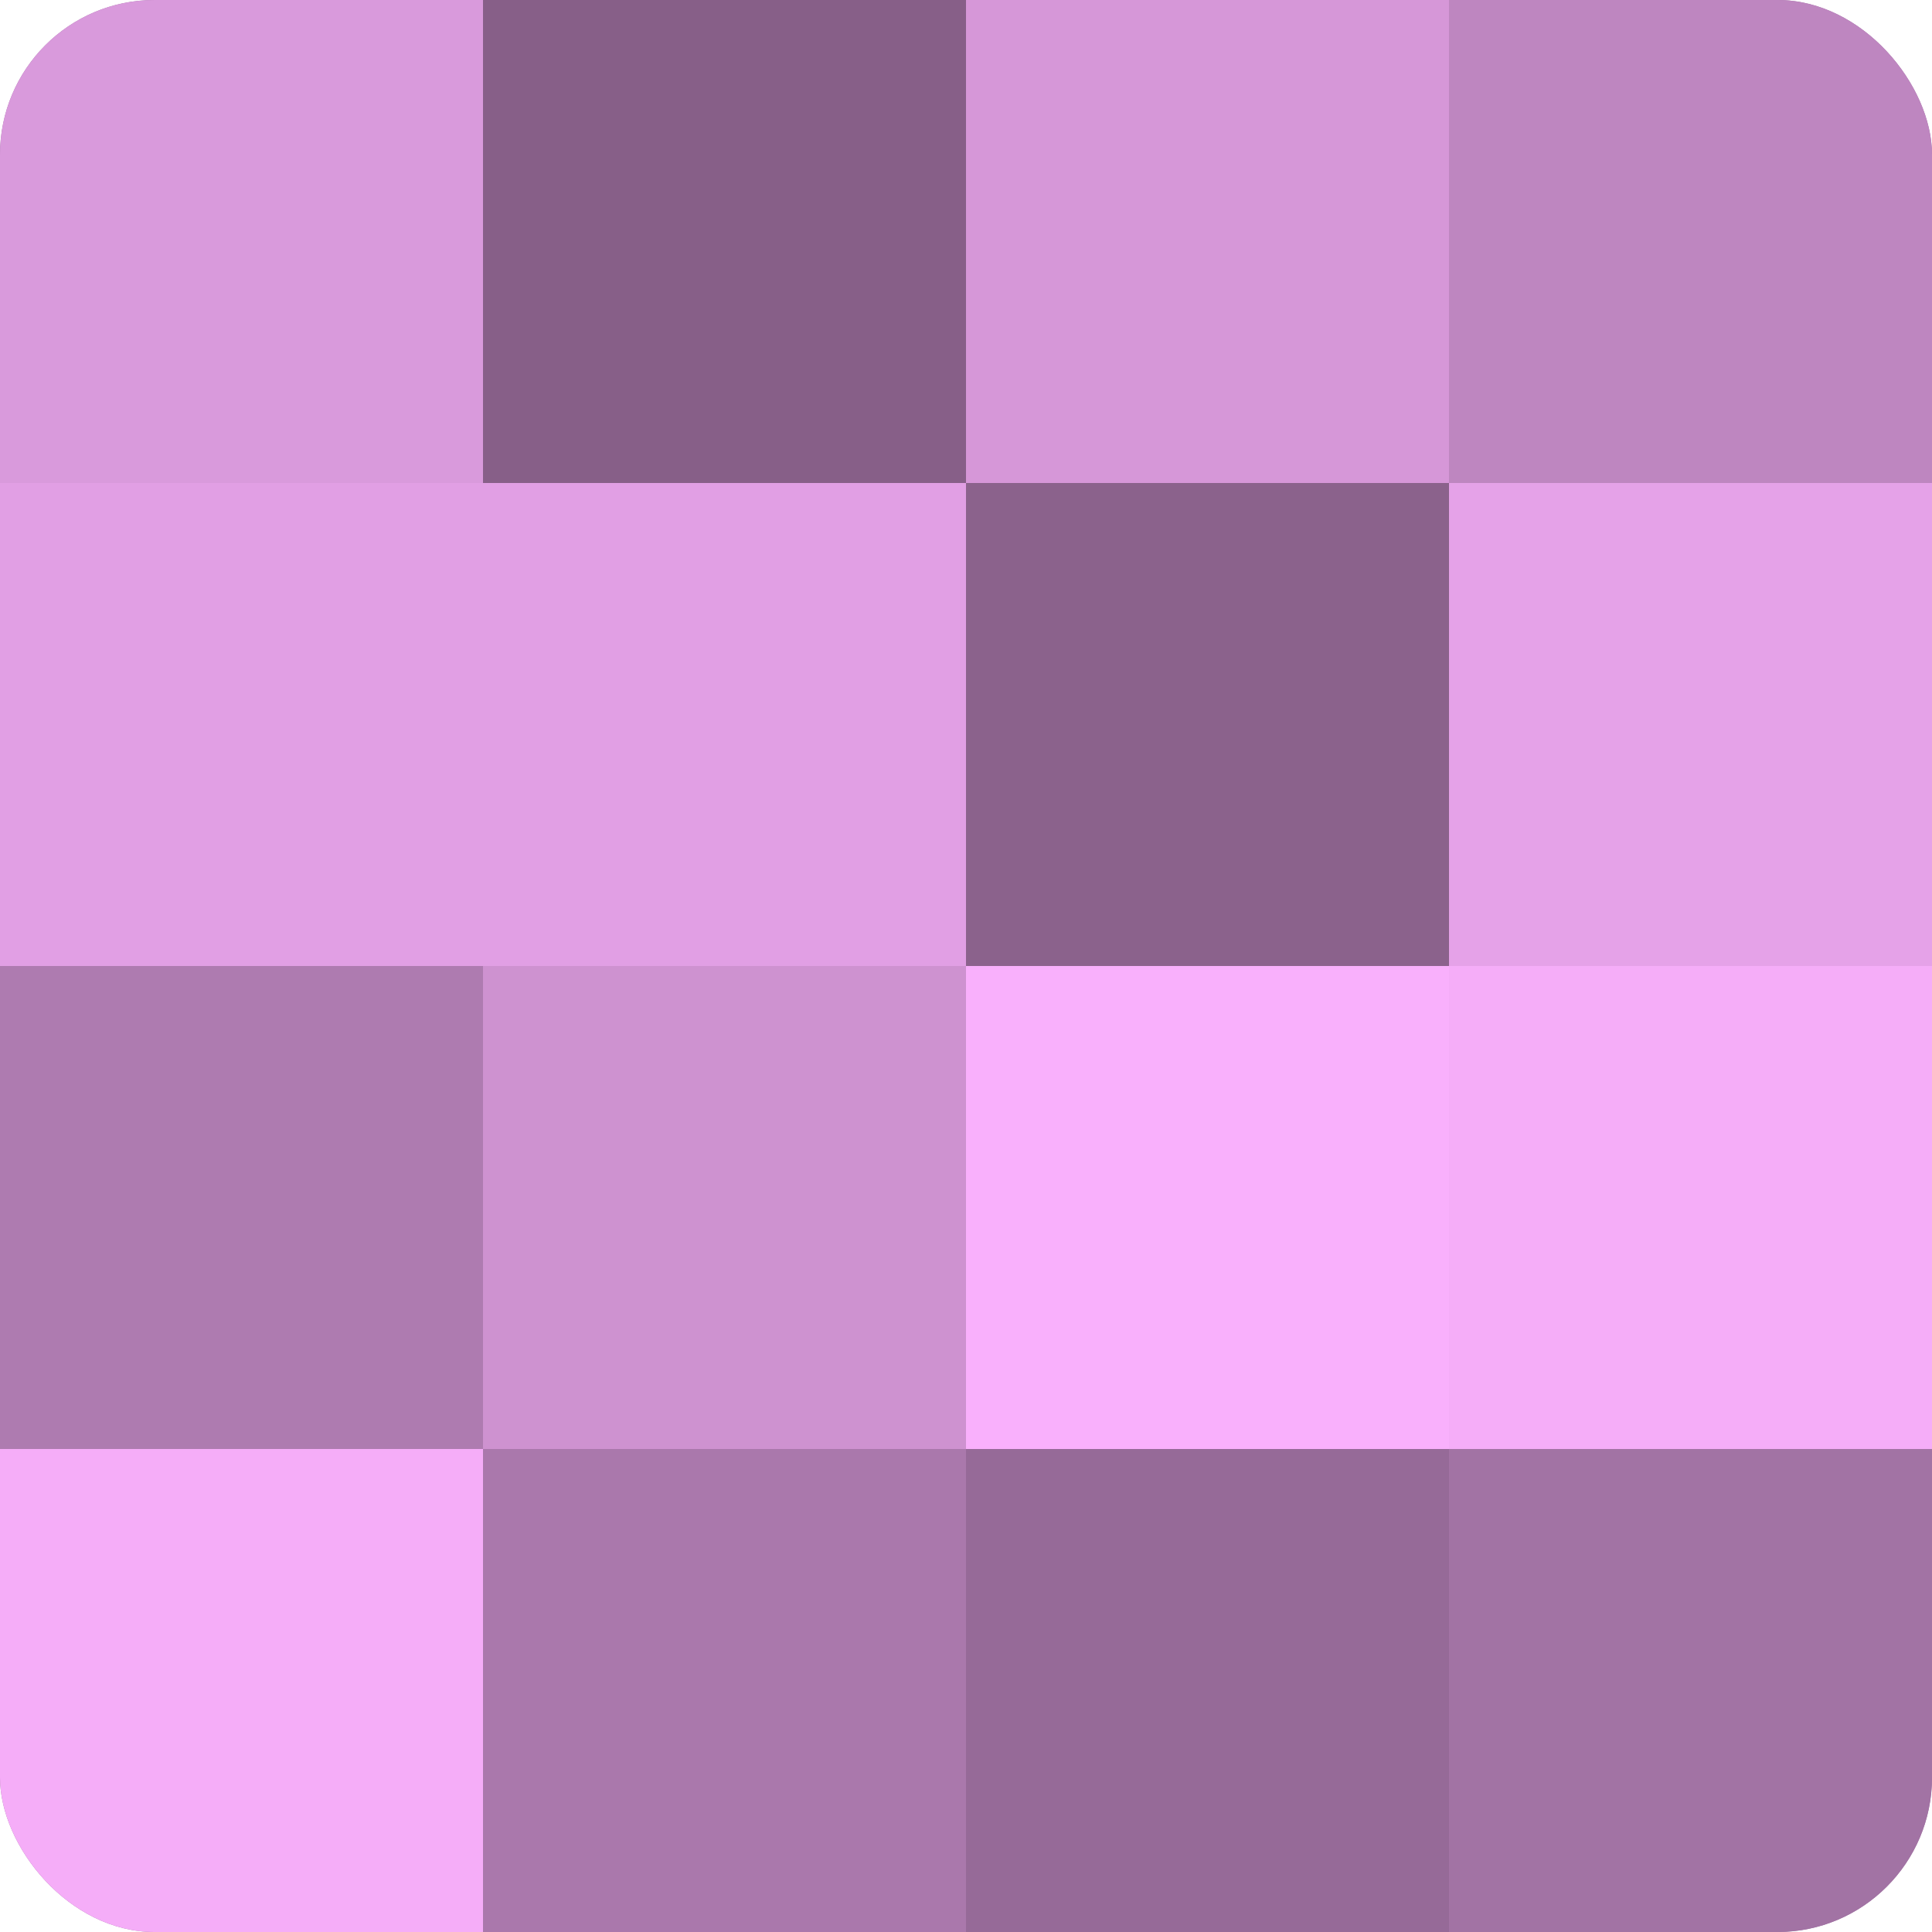
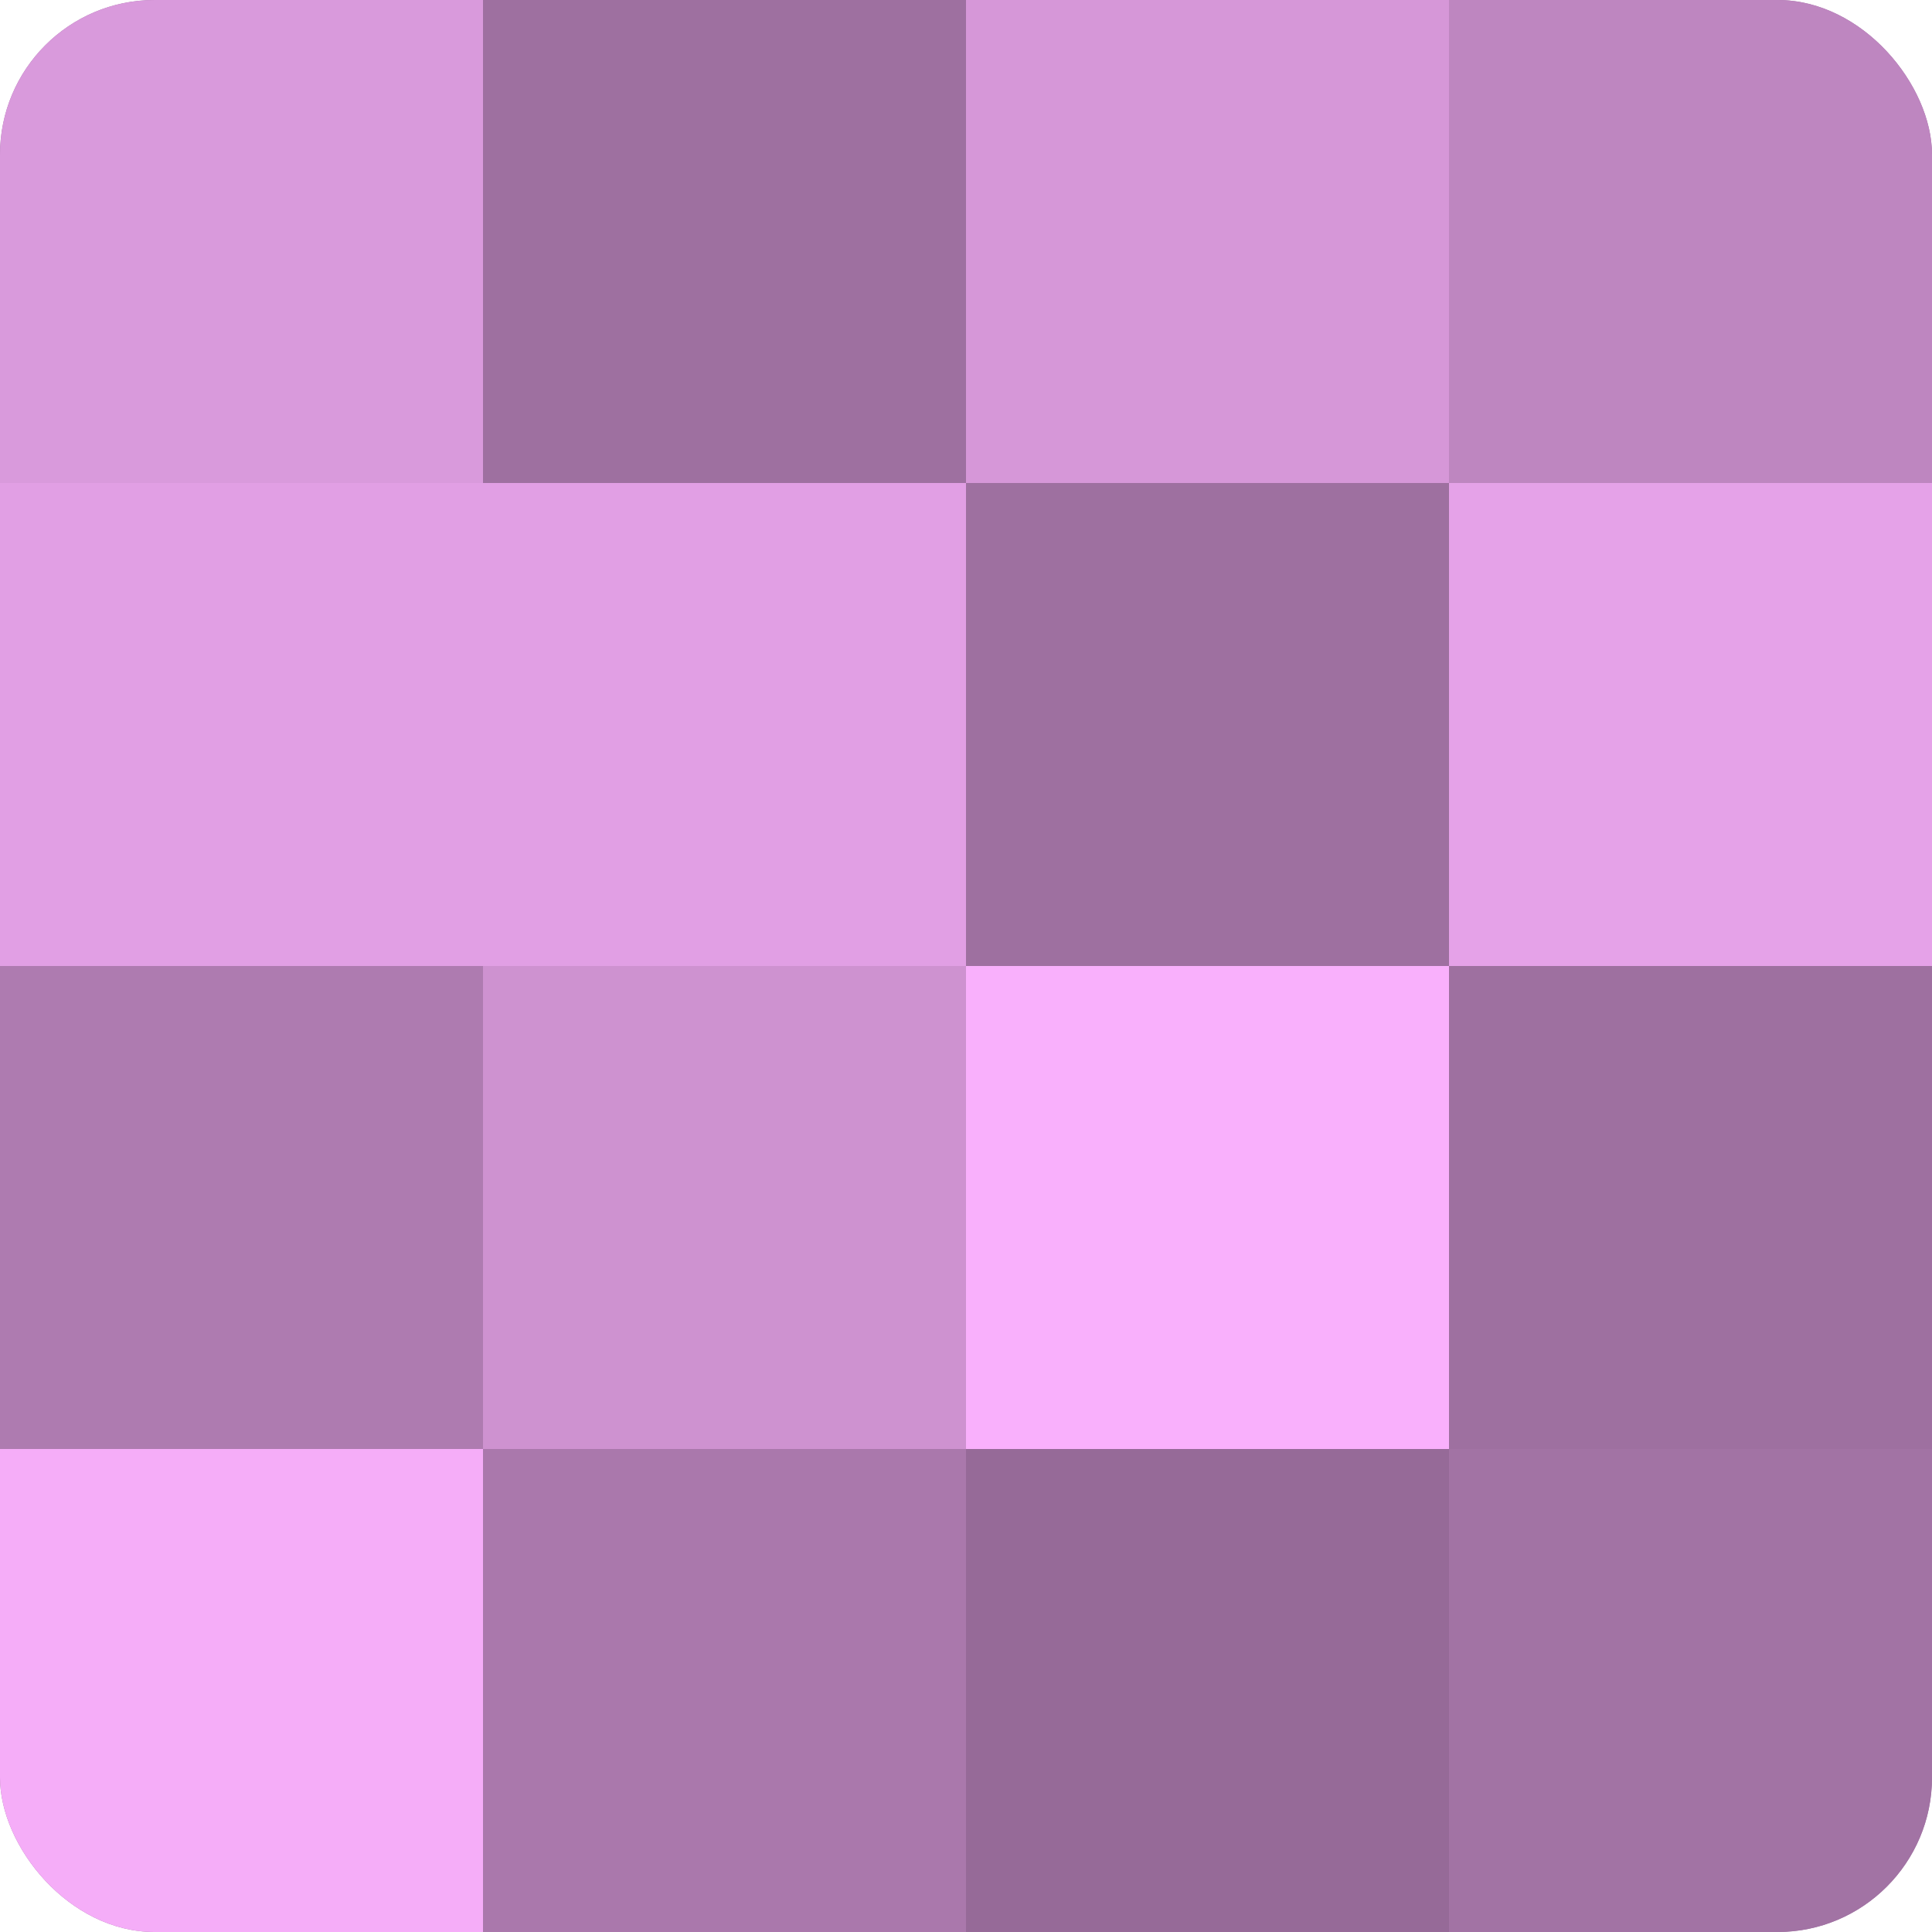
<svg xmlns="http://www.w3.org/2000/svg" width="60" height="60" viewBox="0 0 100 100" preserveAspectRatio="xMidYMid meet">
  <defs>
    <clipPath id="c" width="100" height="100">
      <rect width="100" height="100" rx="8" ry="8" />
    </clipPath>
  </defs>
  <g clip-path="url(#c)">
    <rect width="100" height="100" fill="#9e70a0" />
    <rect width="25" height="25" fill="#d99adc" />
    <rect y="25" width="25" height="25" fill="#e19fe4" />
    <rect y="50" width="25" height="25" fill="#ae7bb0" />
    <rect y="75" width="25" height="25" fill="#f5adf8" />
-     <rect x="25" width="25" height="25" fill="#875f88" />
    <rect x="25" y="25" width="25" height="25" fill="#e19fe4" />
    <rect x="25" y="50" width="25" height="25" fill="#ce92d0" />
    <rect x="25" y="75" width="25" height="25" fill="#aa78ac" />
    <rect x="50" width="25" height="25" fill="#d697d8" />
-     <rect x="50" y="25" width="25" height="25" fill="#8b628c" />
    <rect x="50" y="50" width="25" height="25" fill="#f9b0fc" />
    <rect x="50" y="75" width="25" height="25" fill="#966a98" />
    <rect x="75" width="25" height="25" fill="#be86c0" />
    <rect x="75" y="25" width="25" height="25" fill="#e5a2e8" />
-     <rect x="75" y="50" width="25" height="25" fill="#f5adf8" />
    <rect x="75" y="75" width="25" height="25" fill="#a273a4" />
  </g>
</svg>